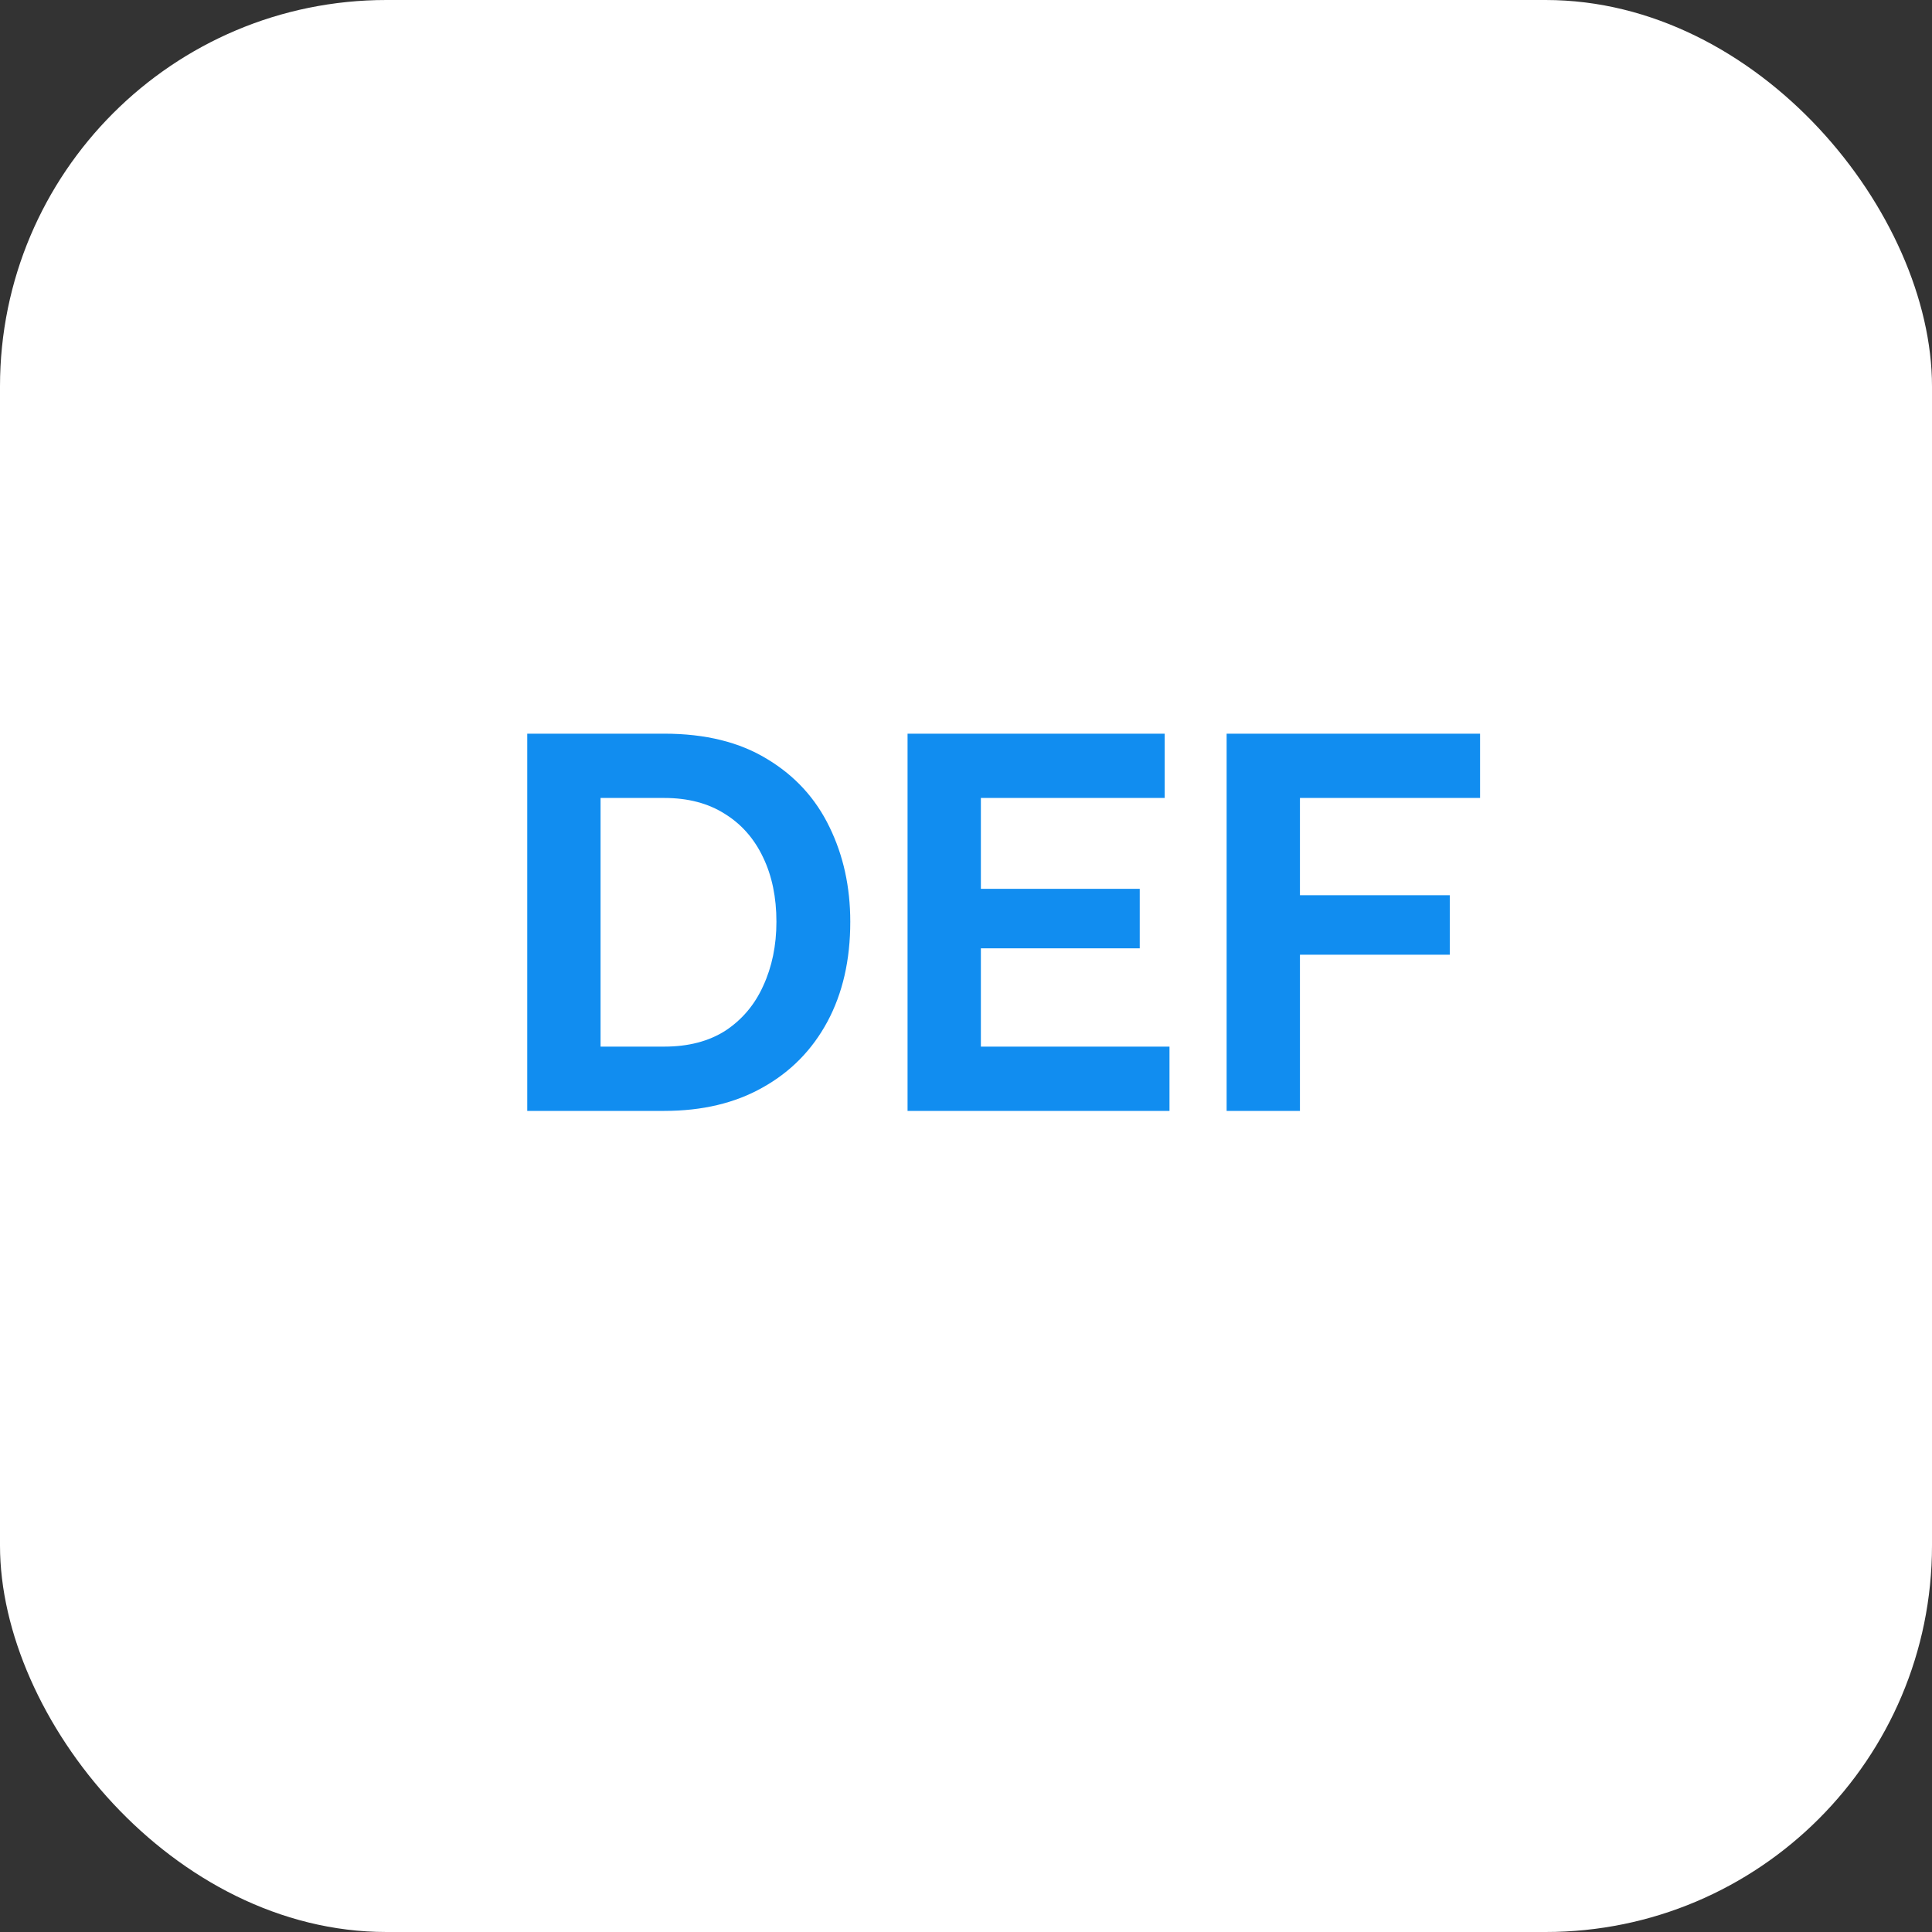
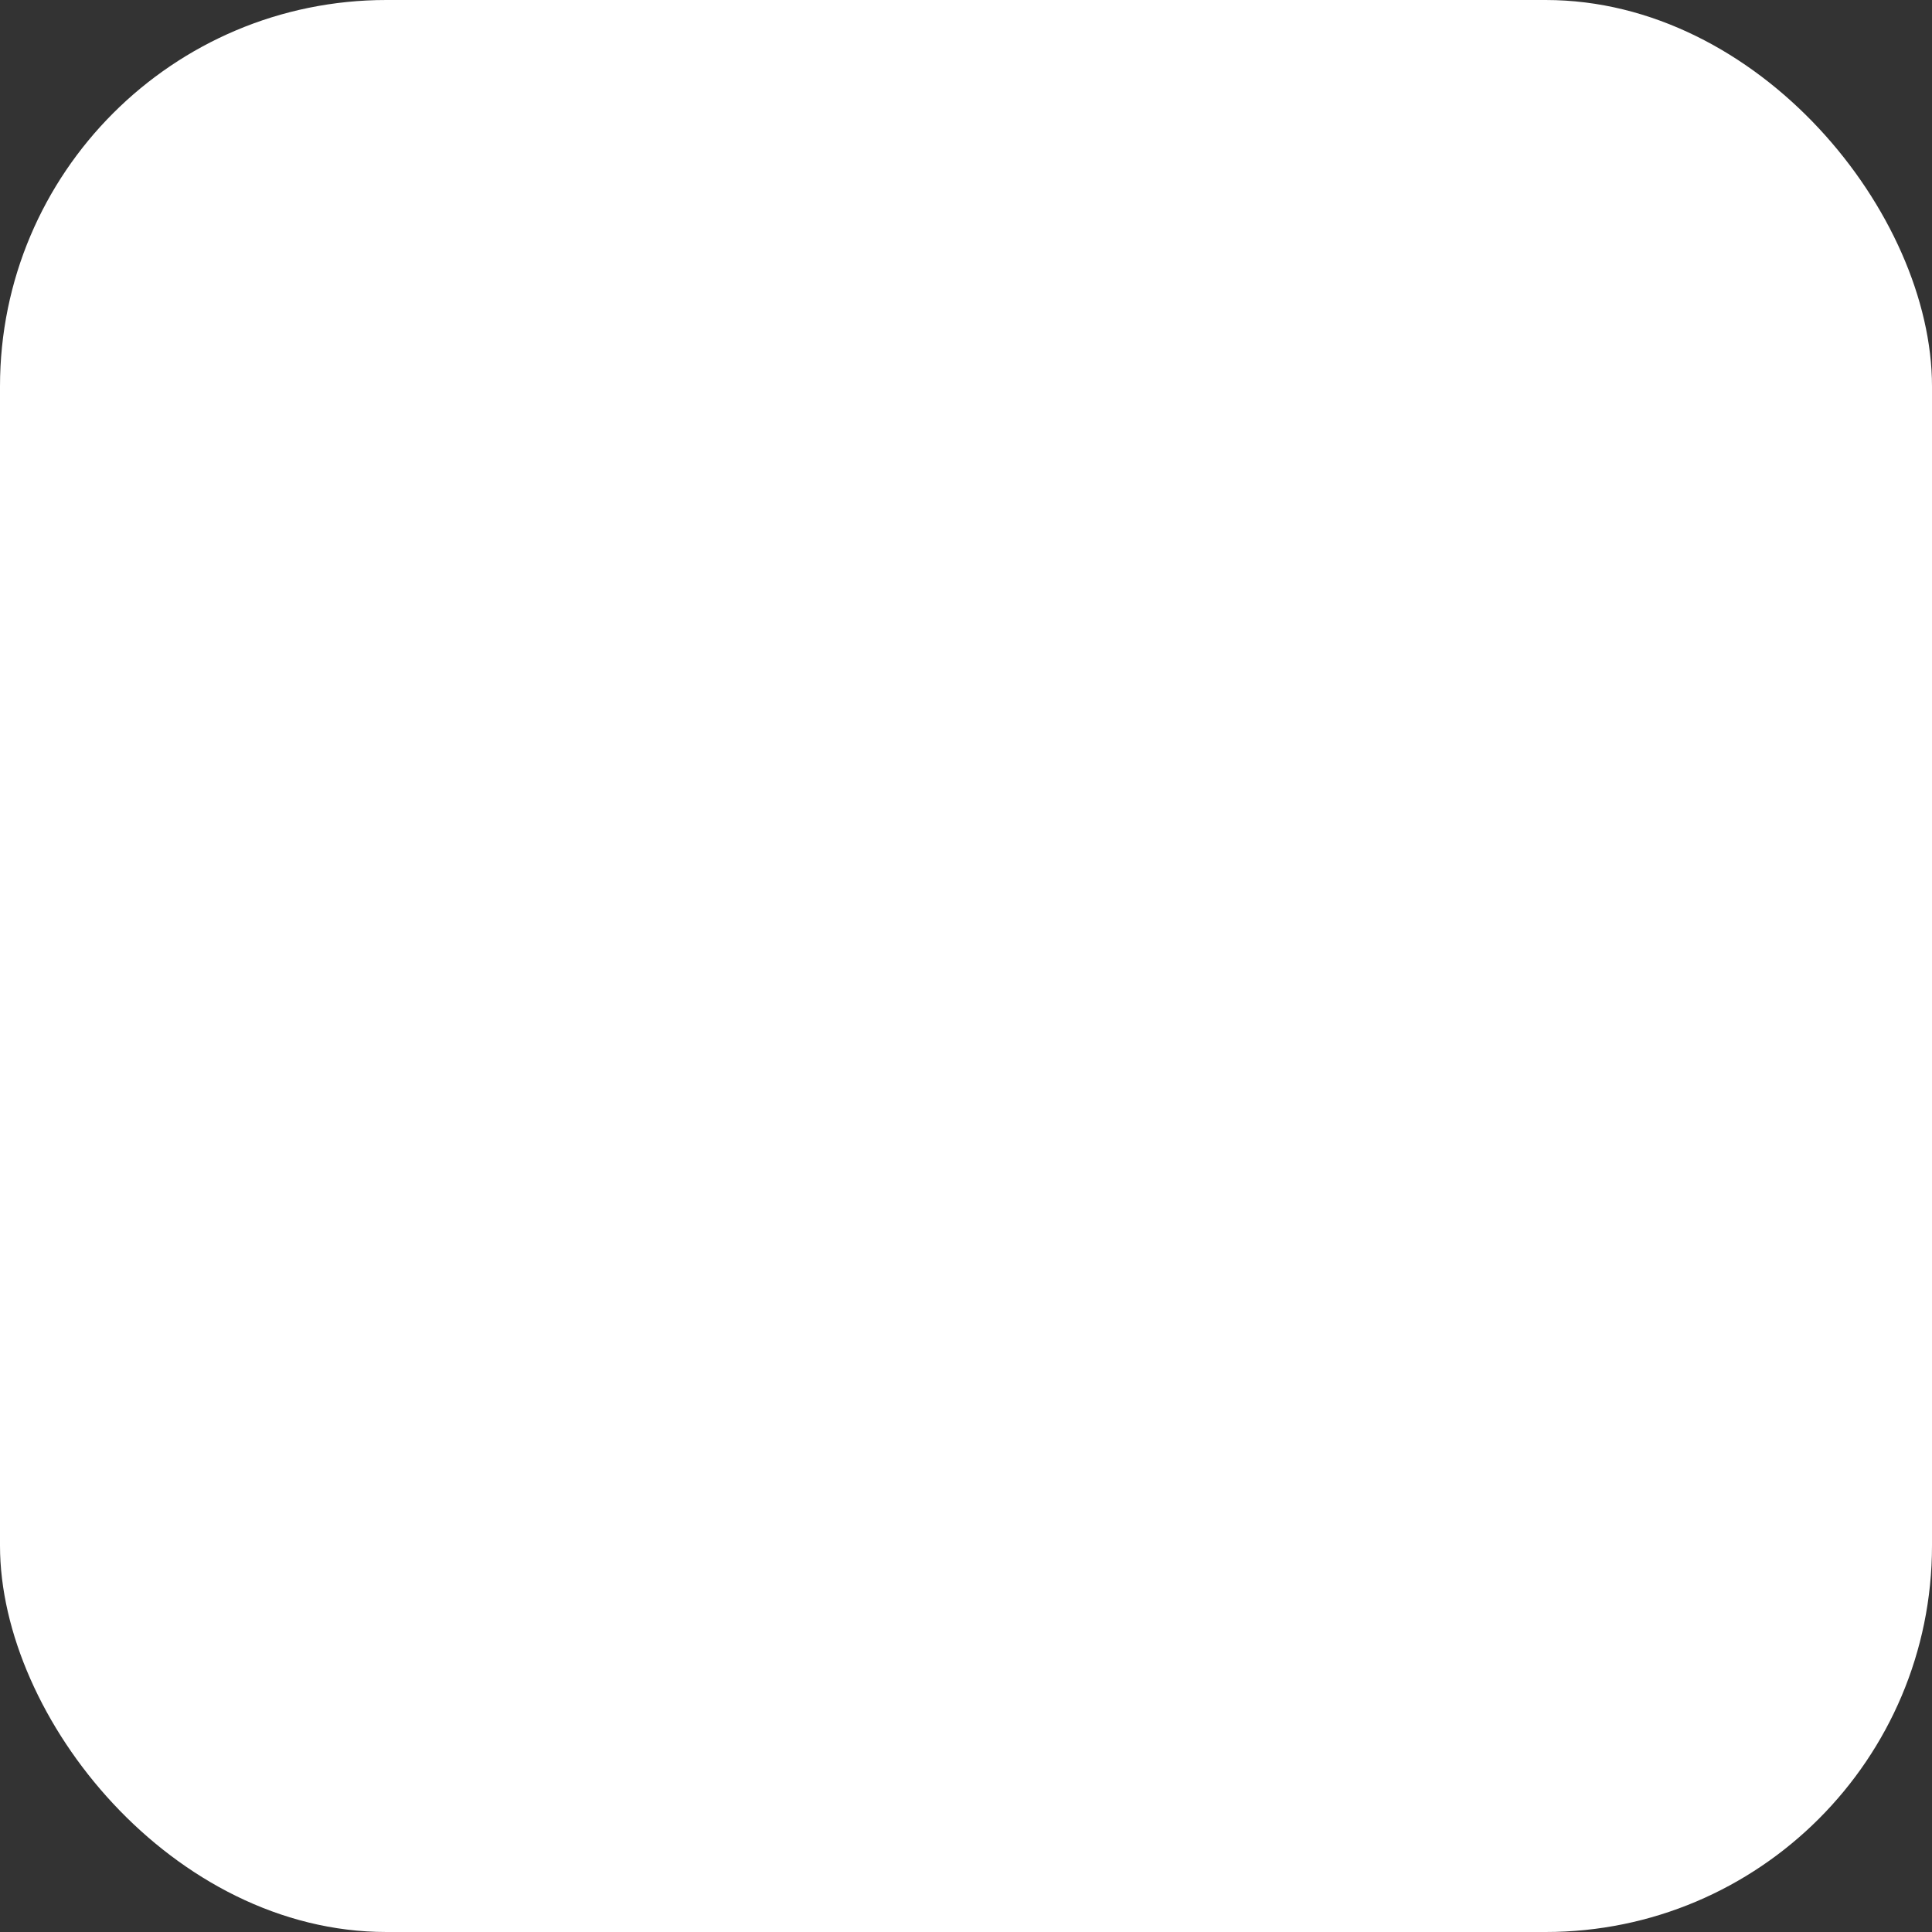
<svg xmlns="http://www.w3.org/2000/svg" width="40" height="40" viewBox="0 0 40 40" fill="none">
  <rect x="0" y="0" width="40" height="40" fill="#333333" stroke="none" />
  <rect width="40" height="40" rx="8" fill="white" />
-   <path d="M10.916 23V15.19H13.754C14.604 15.19 15.316 15.366 15.888 15.718C16.46 16.063 16.889 16.532 17.175 17.126C17.461 17.713 17.604 18.365 17.604 19.084C17.604 19.876 17.446 20.565 17.131 21.152C16.815 21.739 16.368 22.193 15.789 22.516C15.217 22.839 14.538 23 13.754 23H10.916ZM16.075 19.084C16.075 18.578 15.983 18.134 15.8 17.753C15.616 17.364 15.352 17.064 15.008 16.851C14.663 16.631 14.245 16.521 13.754 16.521H12.434V21.669H13.754C14.252 21.669 14.674 21.559 15.019 21.339C15.363 21.112 15.624 20.804 15.8 20.415C15.983 20.019 16.075 19.575 16.075 19.084ZM24.213 21.669V23H18.79V15.19H24.114V16.521H20.308V18.402H23.597V19.634H20.308V21.669H24.213ZM25.396 23V15.19H30.643V16.521H26.914V18.534H30.016V19.766H26.914V23H25.396Z" fill="#118DF0" />
</svg>